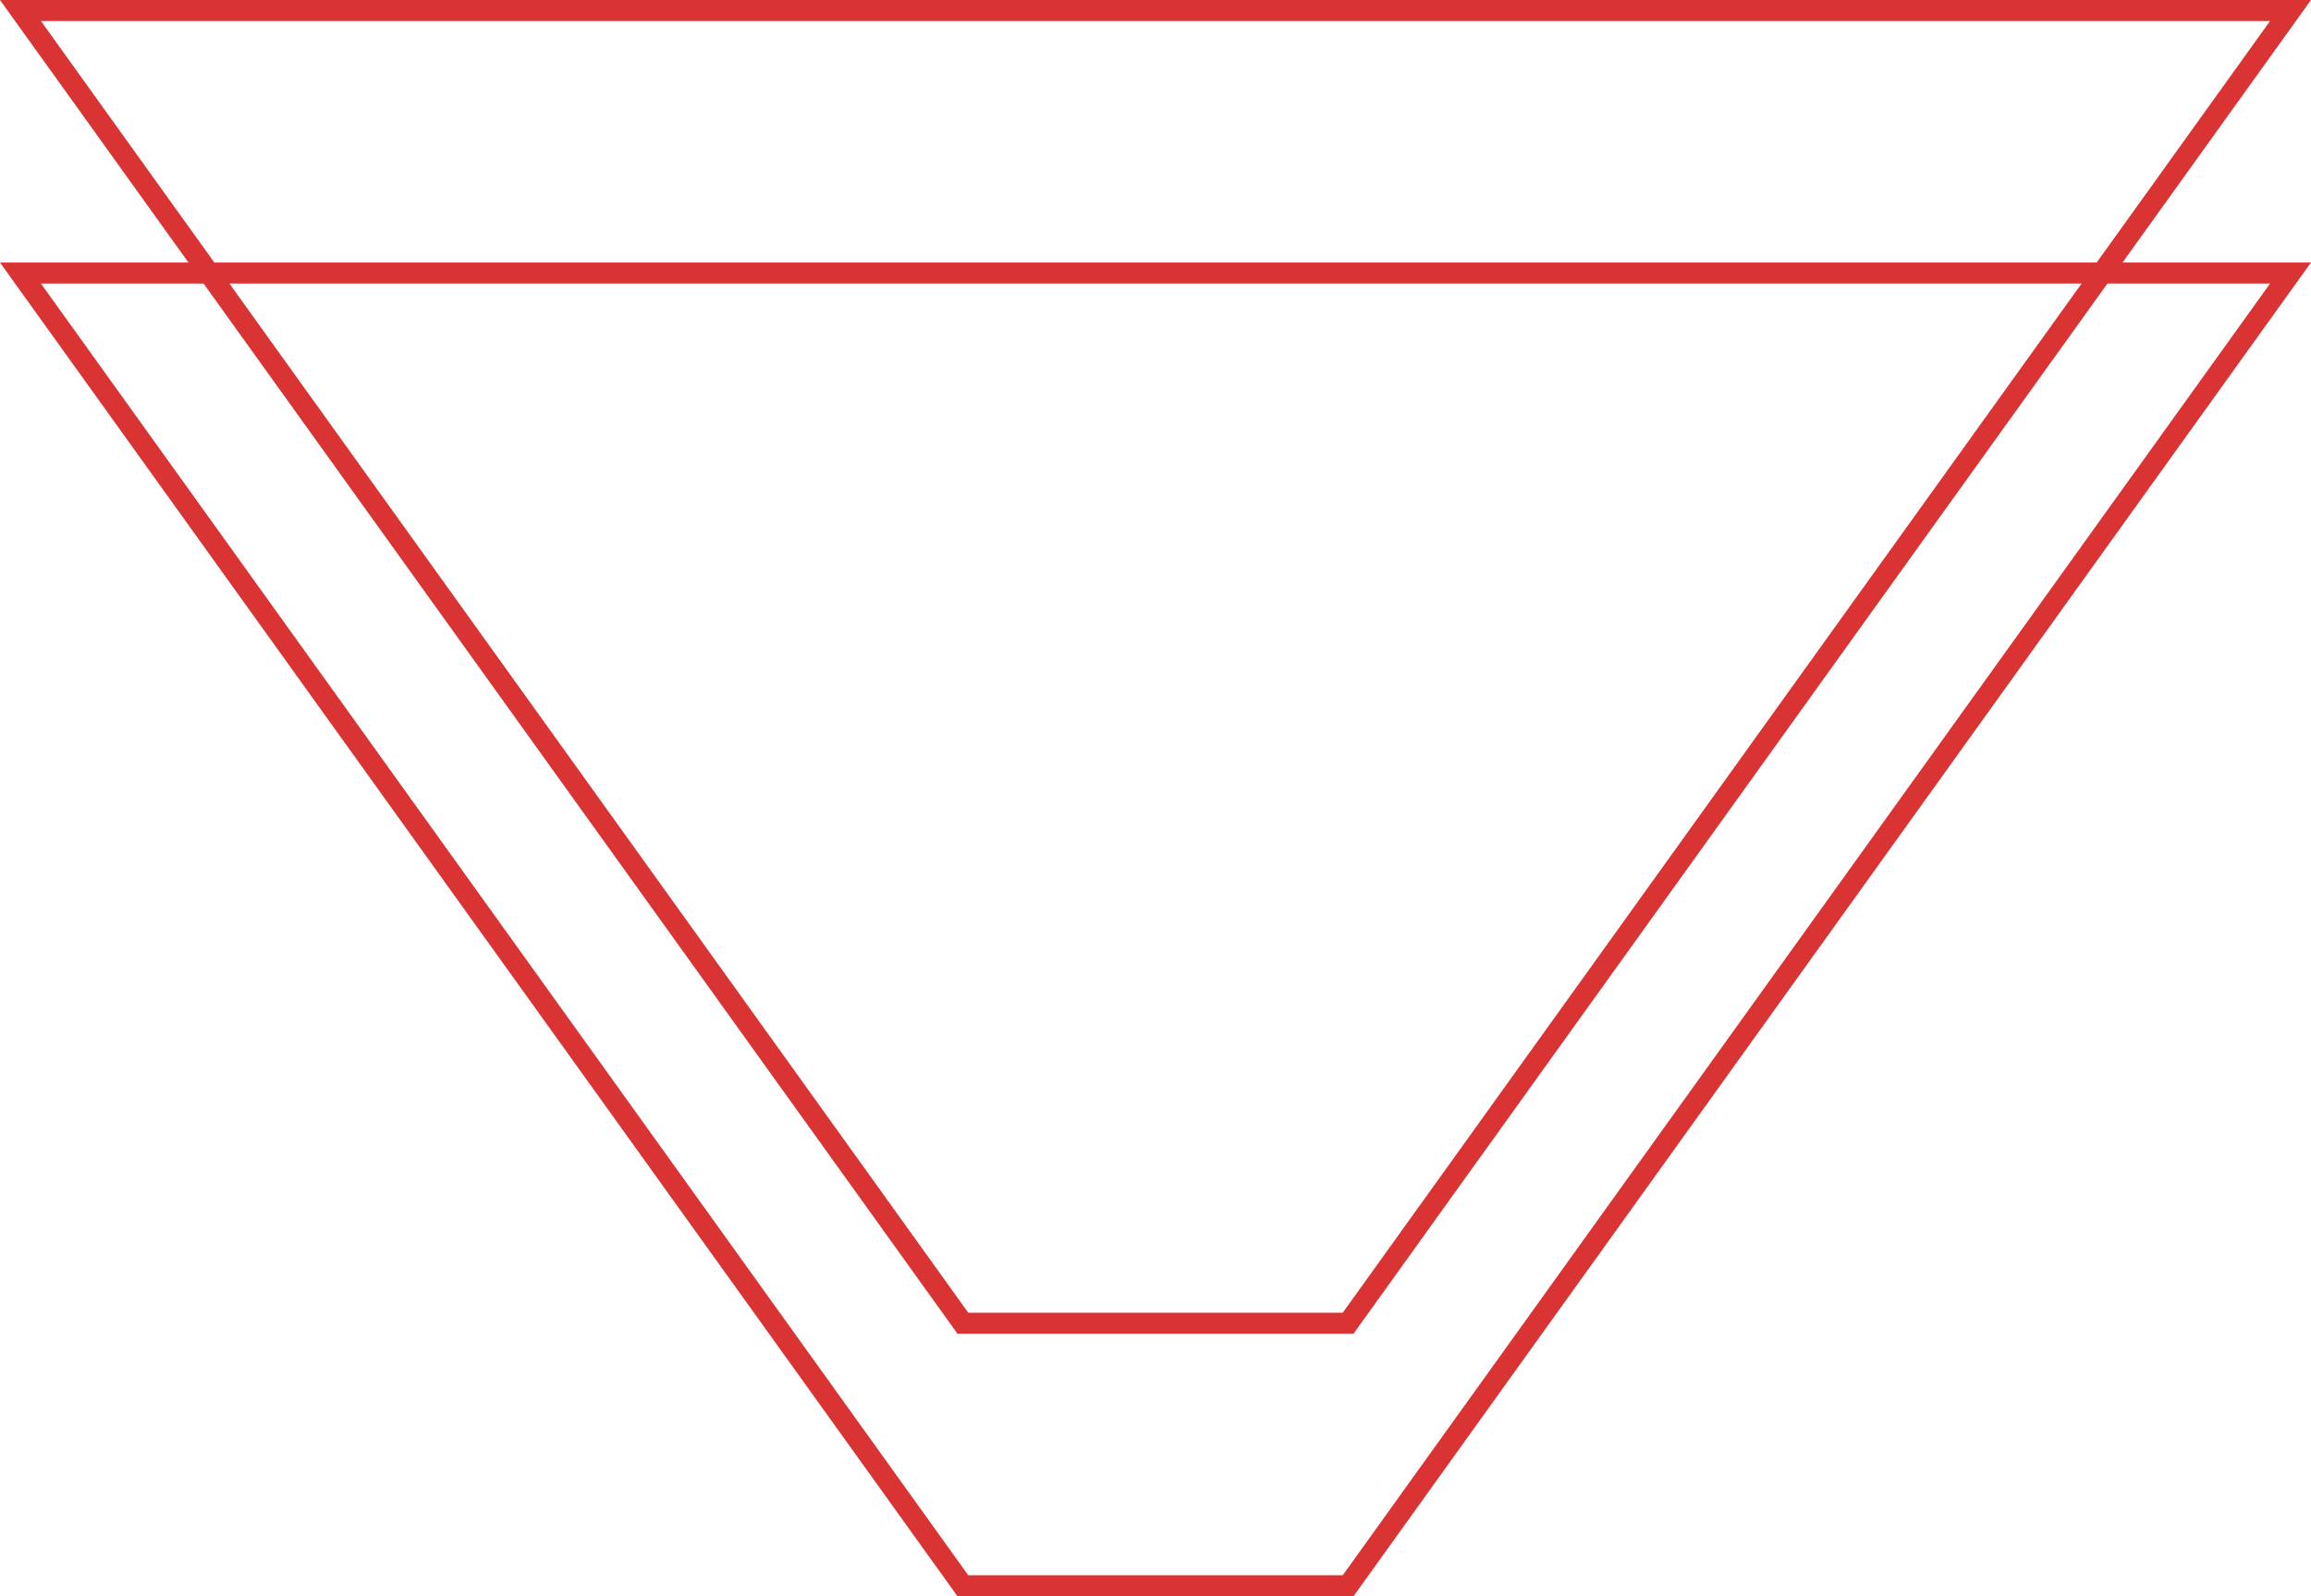
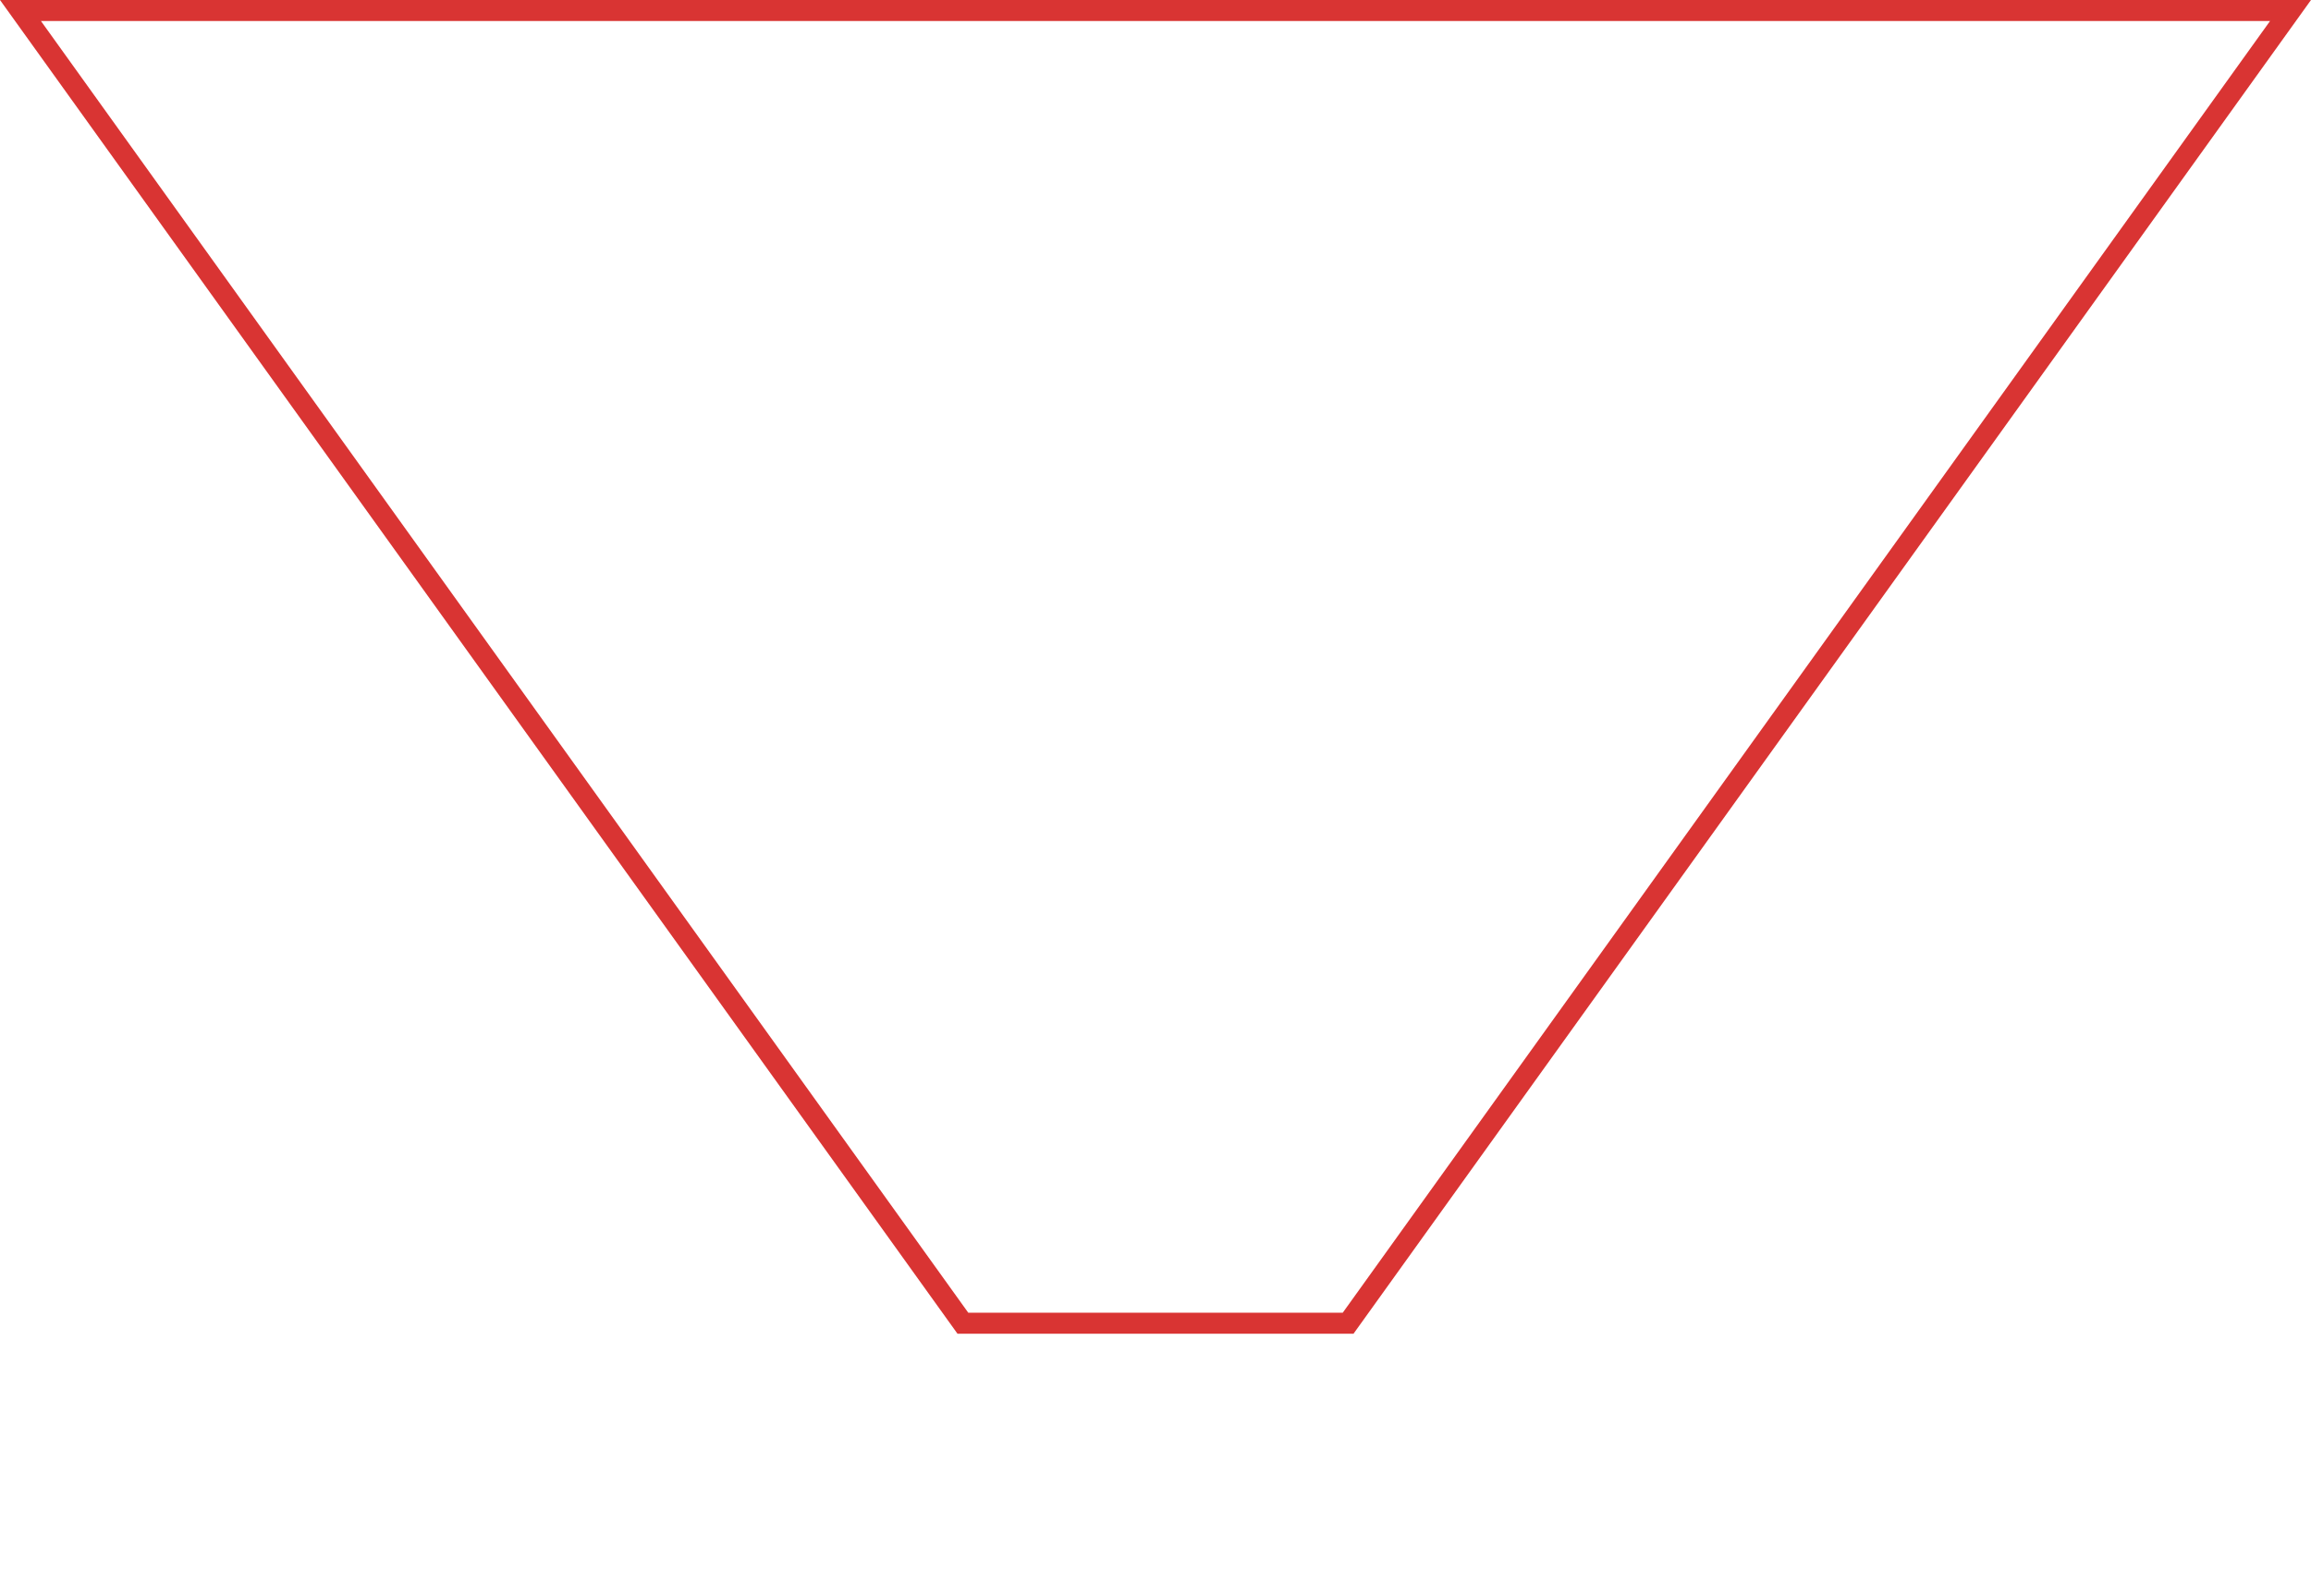
<svg xmlns="http://www.w3.org/2000/svg" width="220" height="152" viewBox="0 0 220 152" fill="none">
-   <path d="M91.662 151L1.949 26H218.051L128.338 151H91.662Z" stroke="#D93433" stroke-width="2" />
  <path d="M91.662 126L1.949 1H218.051L128.338 126H91.662Z" stroke="#D93433" stroke-width="2" />
</svg>